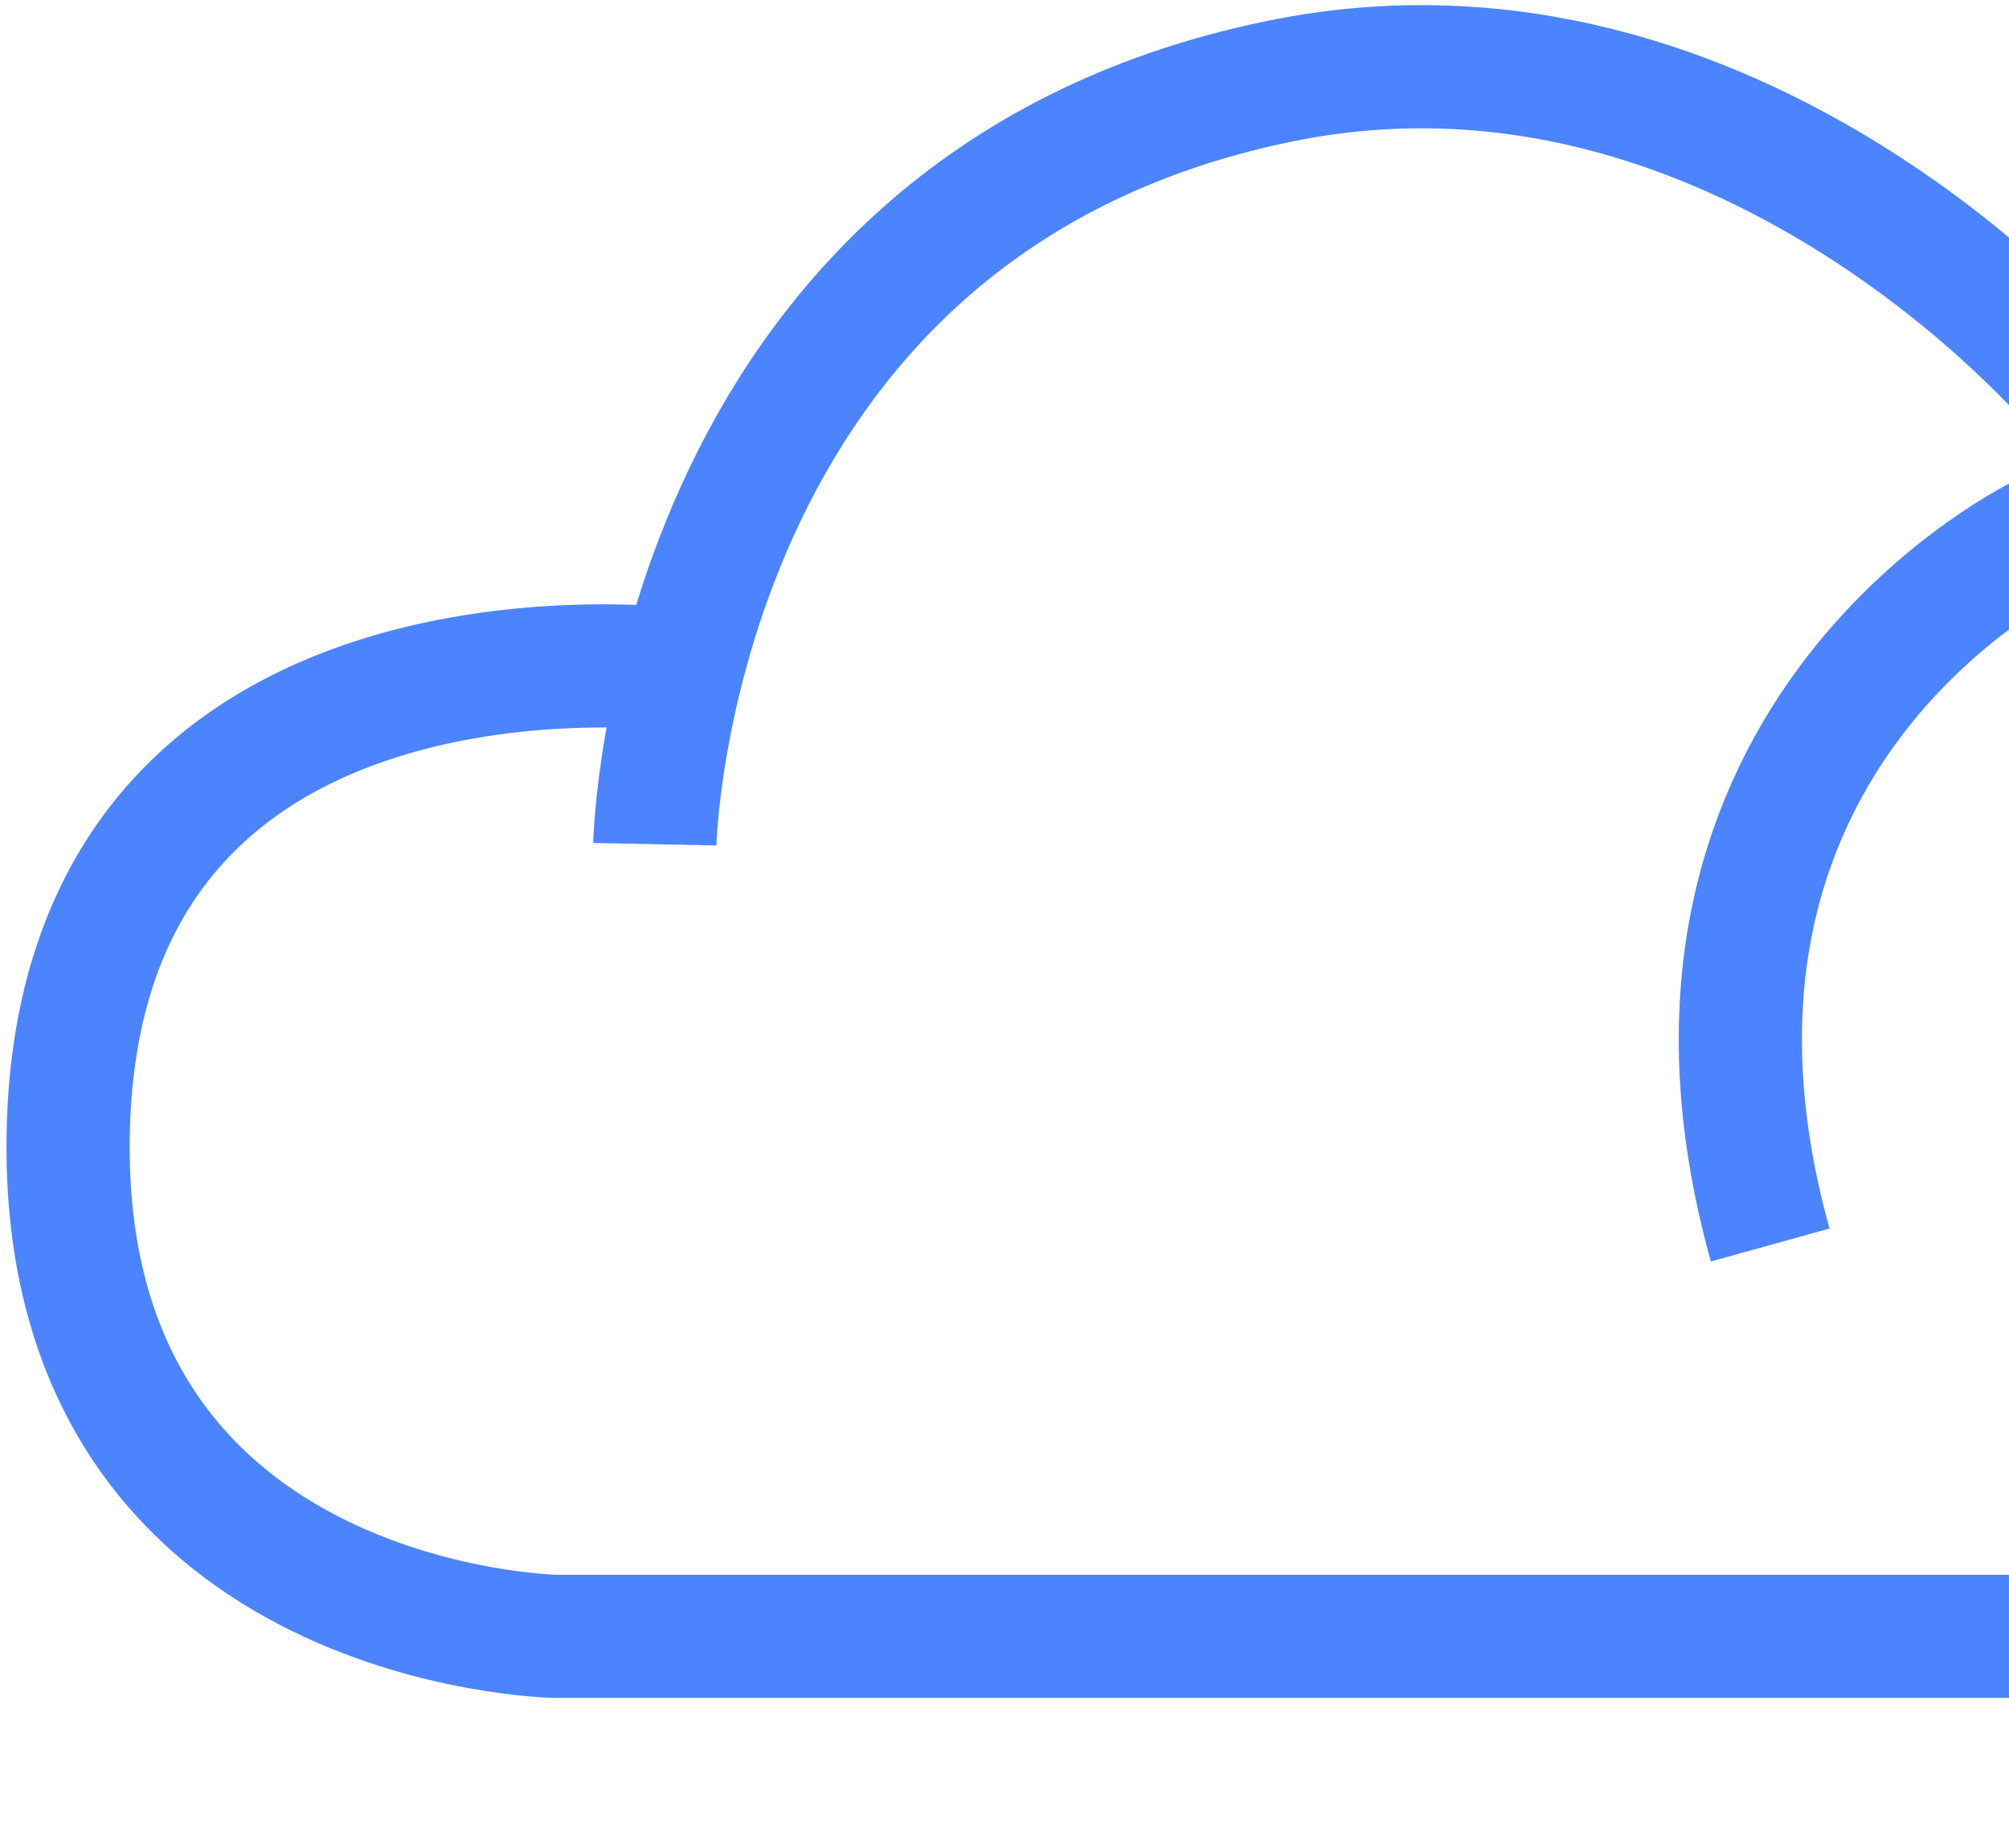
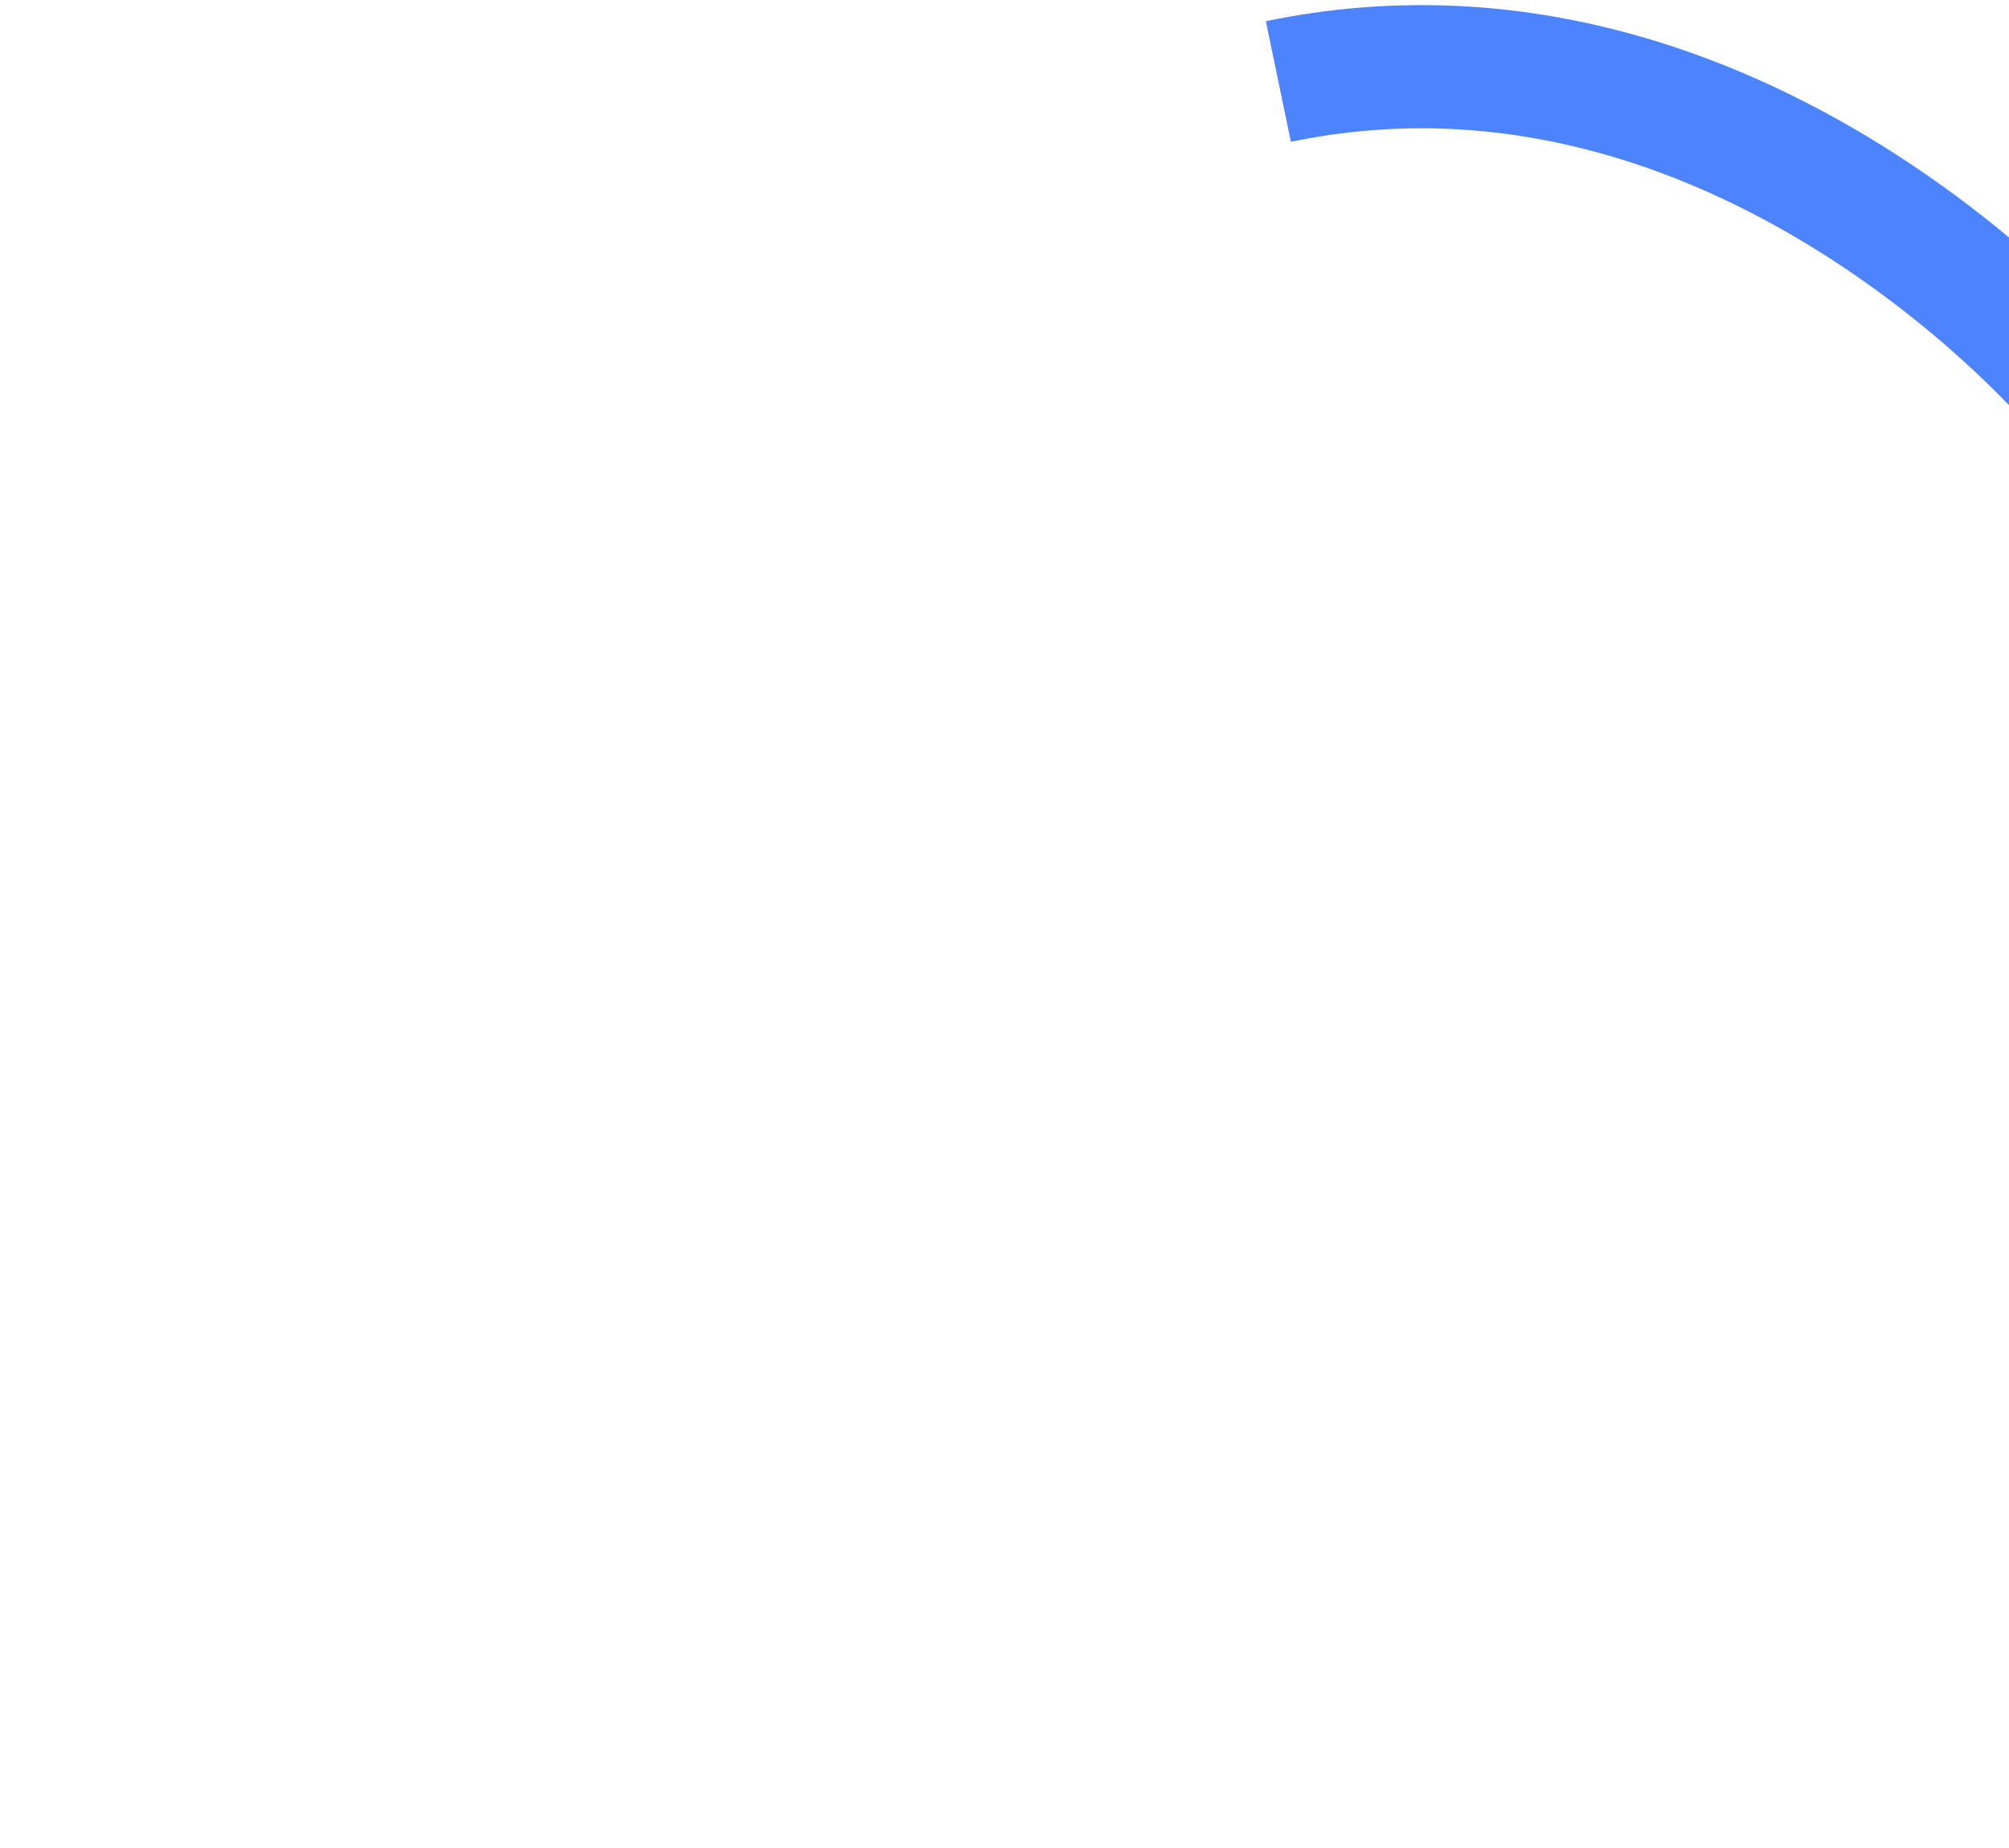
<svg xmlns="http://www.w3.org/2000/svg" id="Capa_1" data-name="Capa 1" version="1.1" viewBox="0 0 212 195">
  <defs>
    <style>
      .cls-1 {
        fill: none;
        stroke: #4c84ff;
        stroke-miterlimit: 10;
        stroke-width: 13px;
      }
    </style>
  </defs>
-   <path class="cls-1" d="M215.8,56.4s-44.1,20.7-29,75" />
-   <path class="cls-1" d="M219,40.8S183.6-1.5,134.9,8.6c-64.4,13.3-65.8,80.5-65.8,80.5" />
-   <path class="cls-1" d="M71.9,70.7S8.3,62.4,7.2,119.6c-1,52.2,51.4,53.1,51.4,53.1h158.3" />
+   <path class="cls-1" d="M219,40.8S183.6-1.5,134.9,8.6" />
</svg>